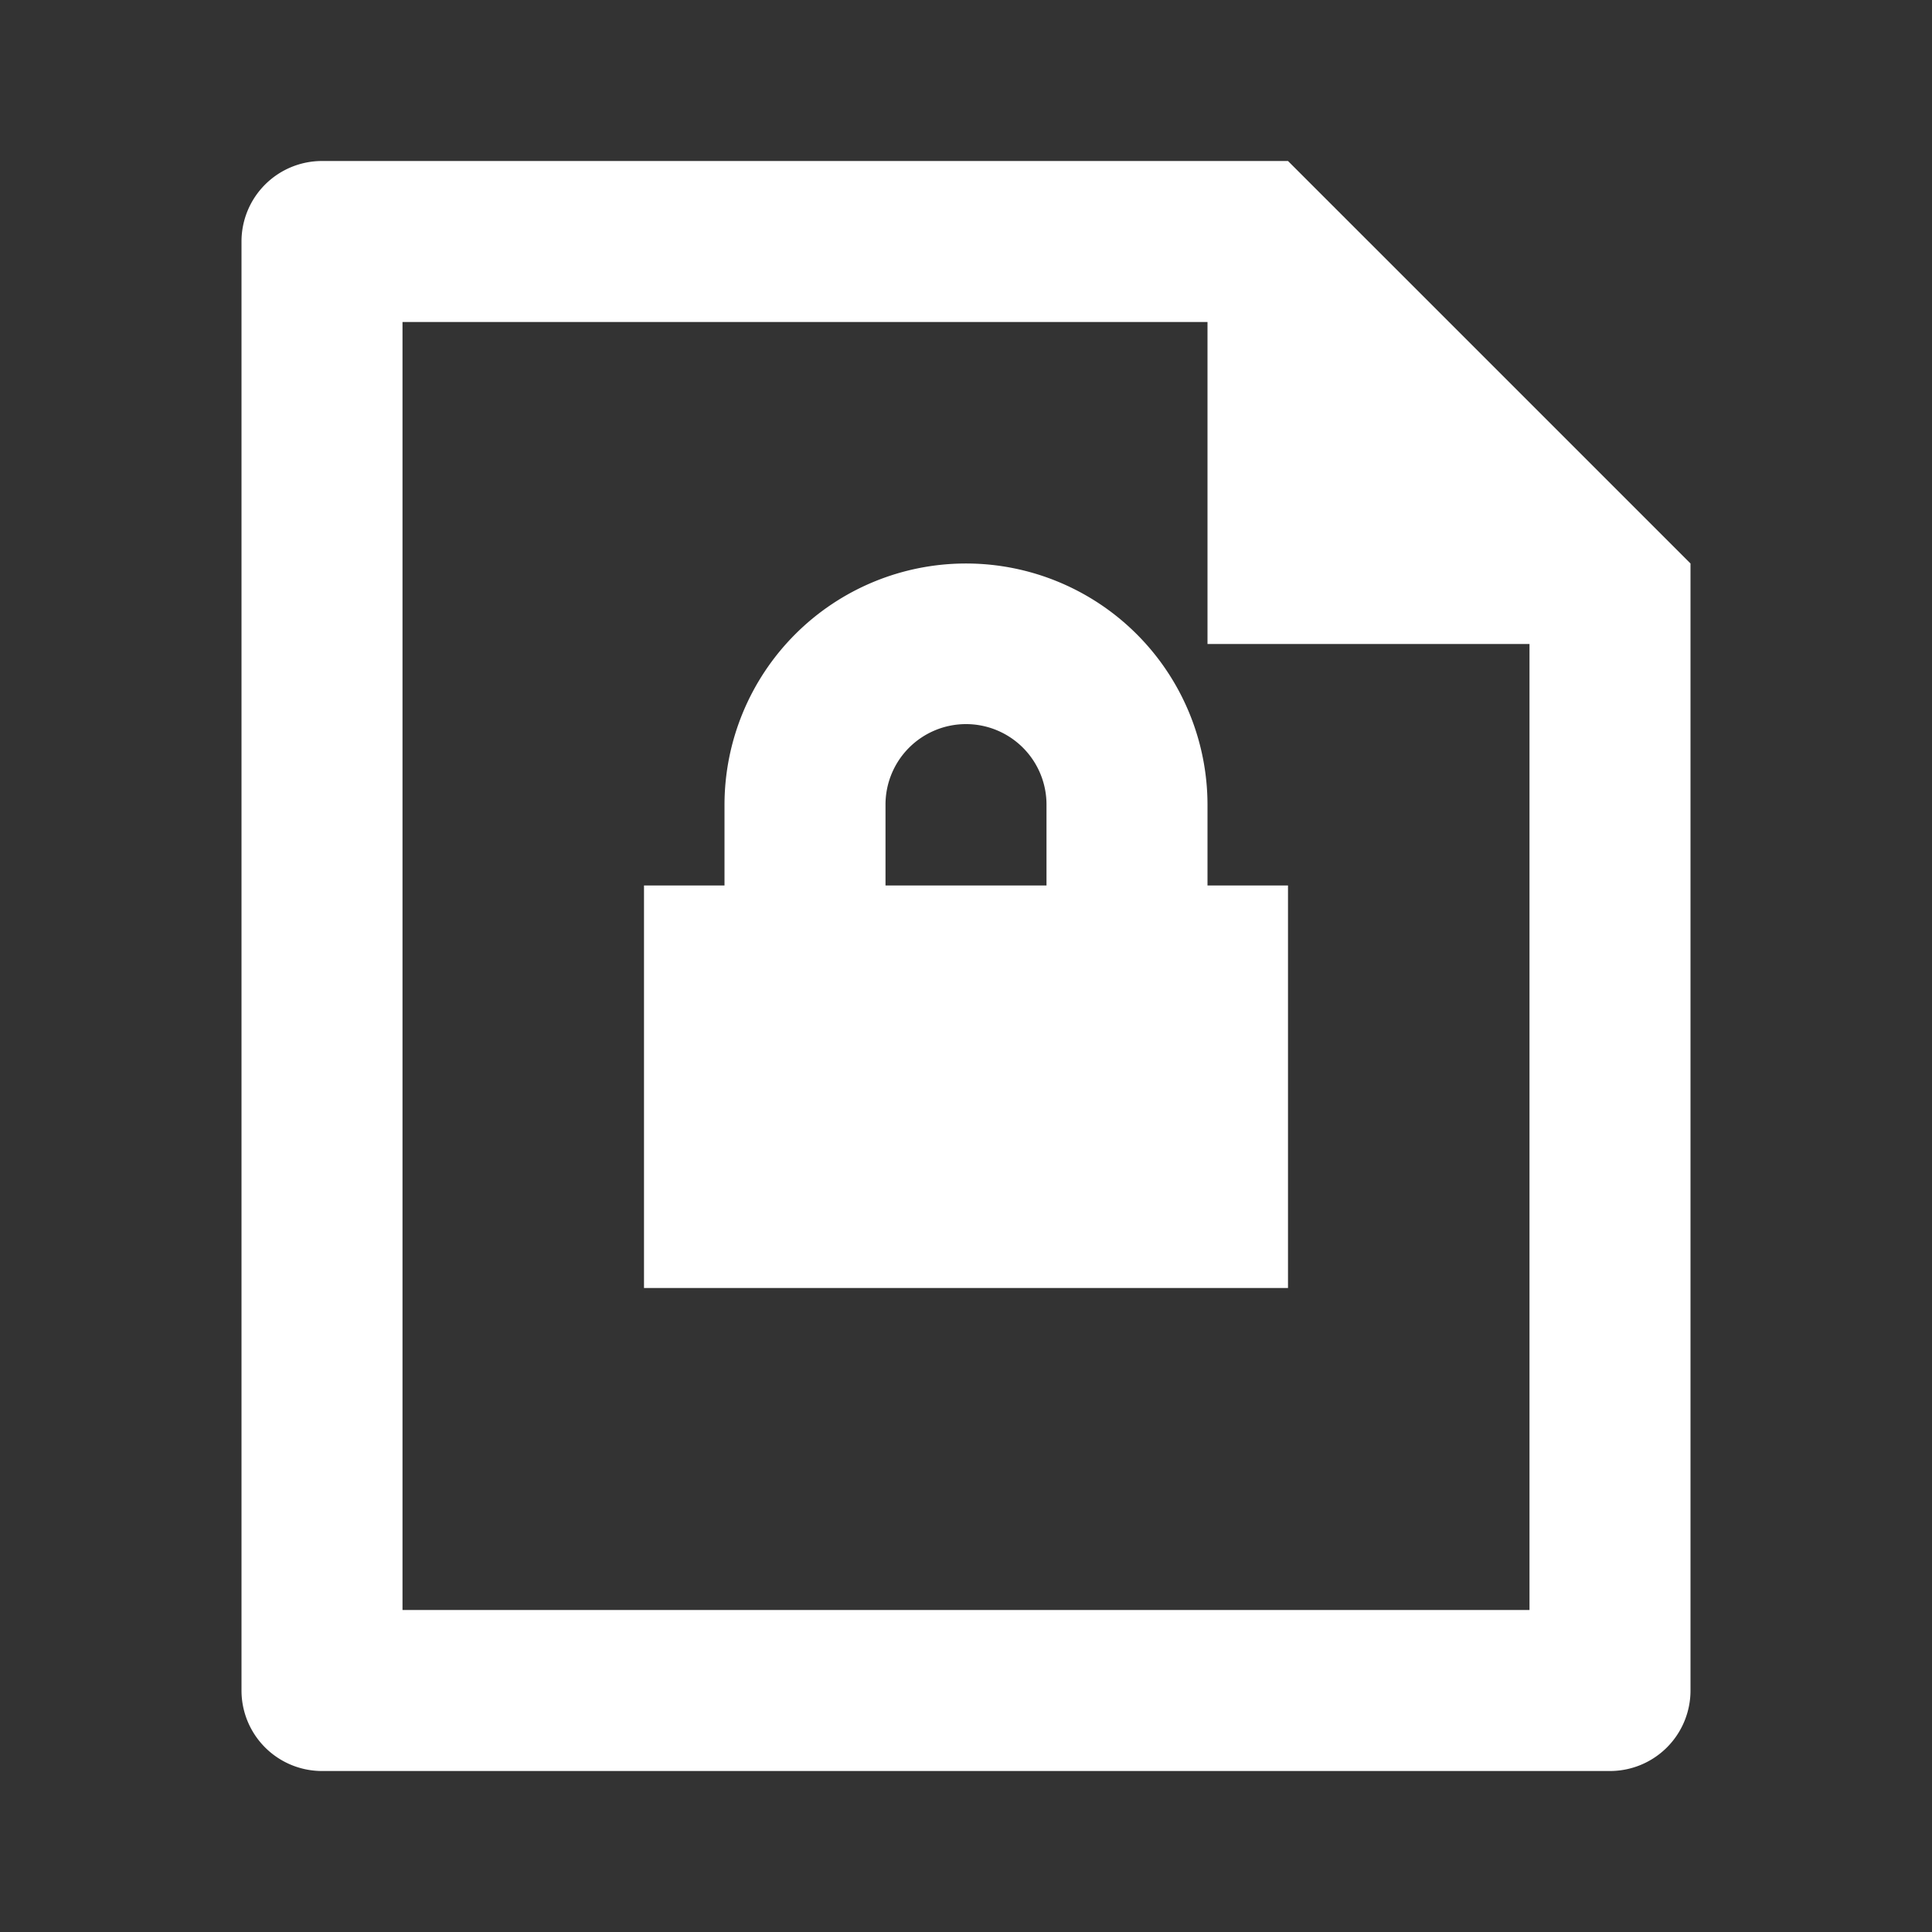
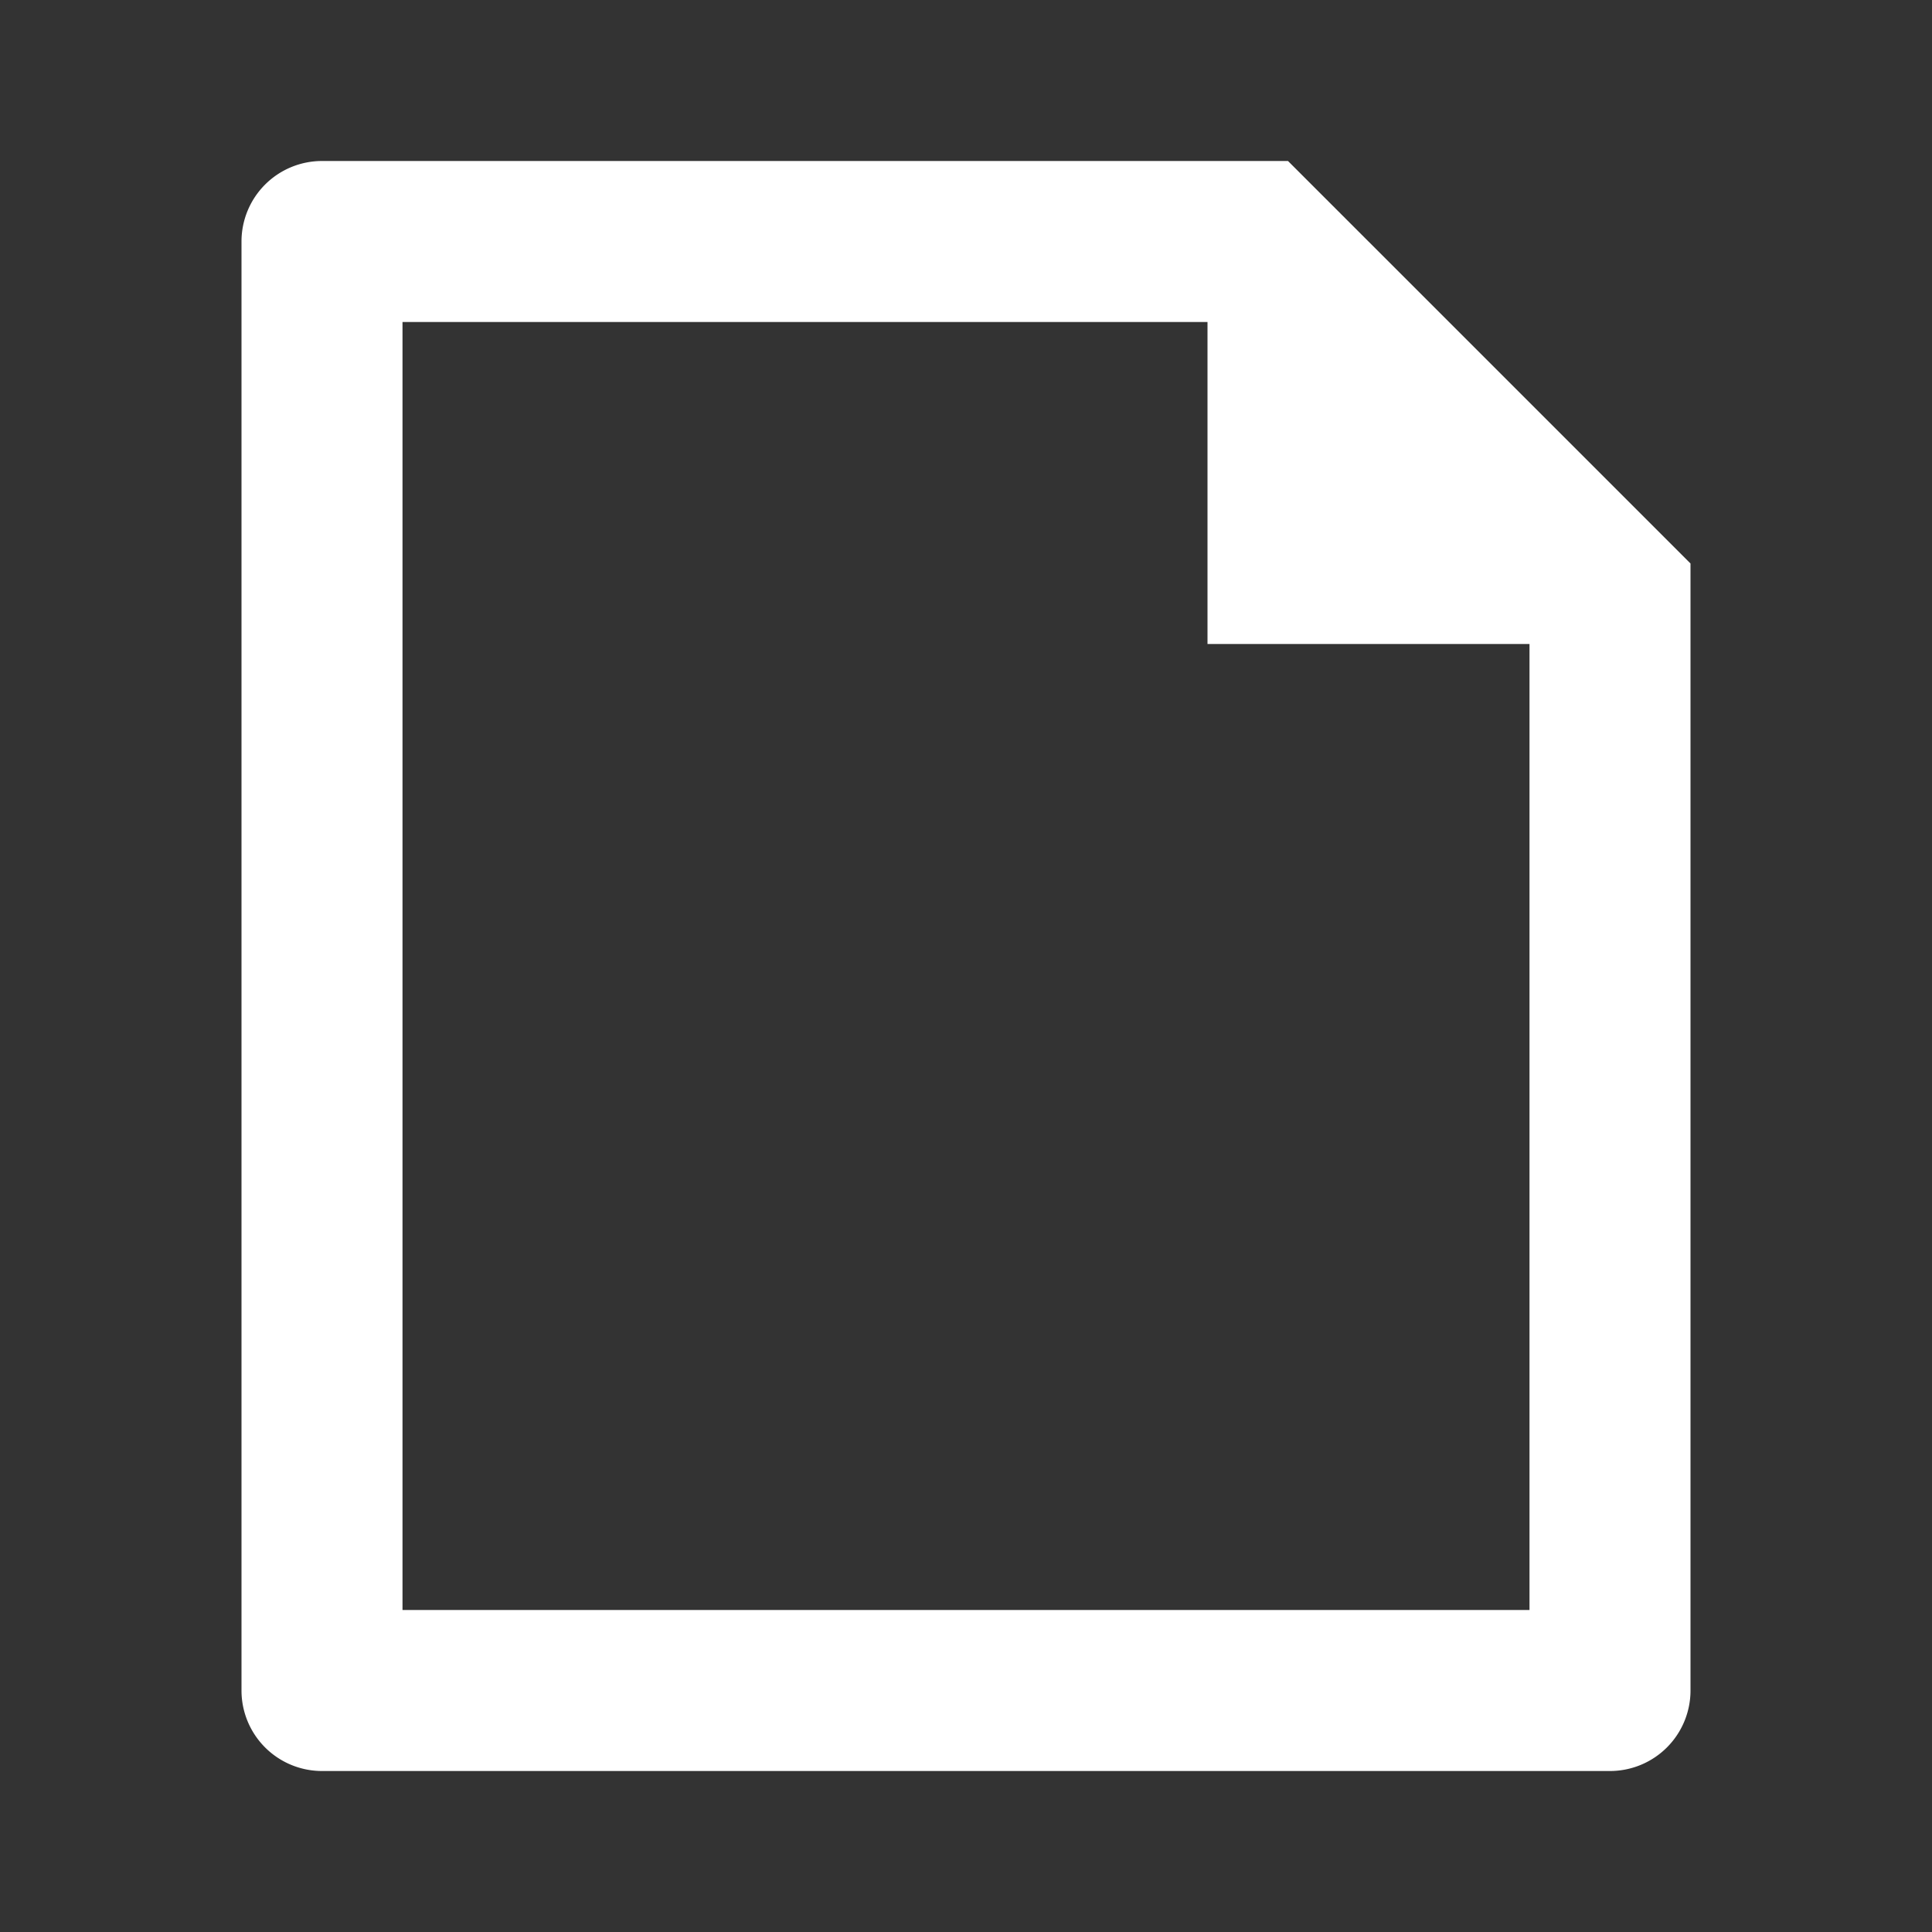
<svg xmlns="http://www.w3.org/2000/svg" t="1694070696321" class="icon" viewBox="0 0 1024 1024" version="1.1" p-id="4251" width="100" height="100">
  <rect x="0" y="0" width="1024" height="1024" fill="#333333" stroke="none" />
-   <path d="M640 469.333h42.667v213.333H341.333v-213.333h42.667v-42.667a128 128 0 1 1 256 0v42.667z m-85.333 0v-42.667a42.667 42.667 0 1 0-85.333 0v42.667h85.333z" fill="#ffffff" p-id="4252" />
  <path d="M896 298.667l-213.333-213.333H170.667a42.667 42.667 0 0 0-42.667 42.667v768a42.667 42.667 0 0 0 42.667 42.667h682.667a42.667 42.667 0 0 0 42.667-42.667V298.667z m-85.333 42.667v512H213.333V170.667h426.667v170.667h170.667z" fill="#ffffff" p-id="4253" />
</svg>